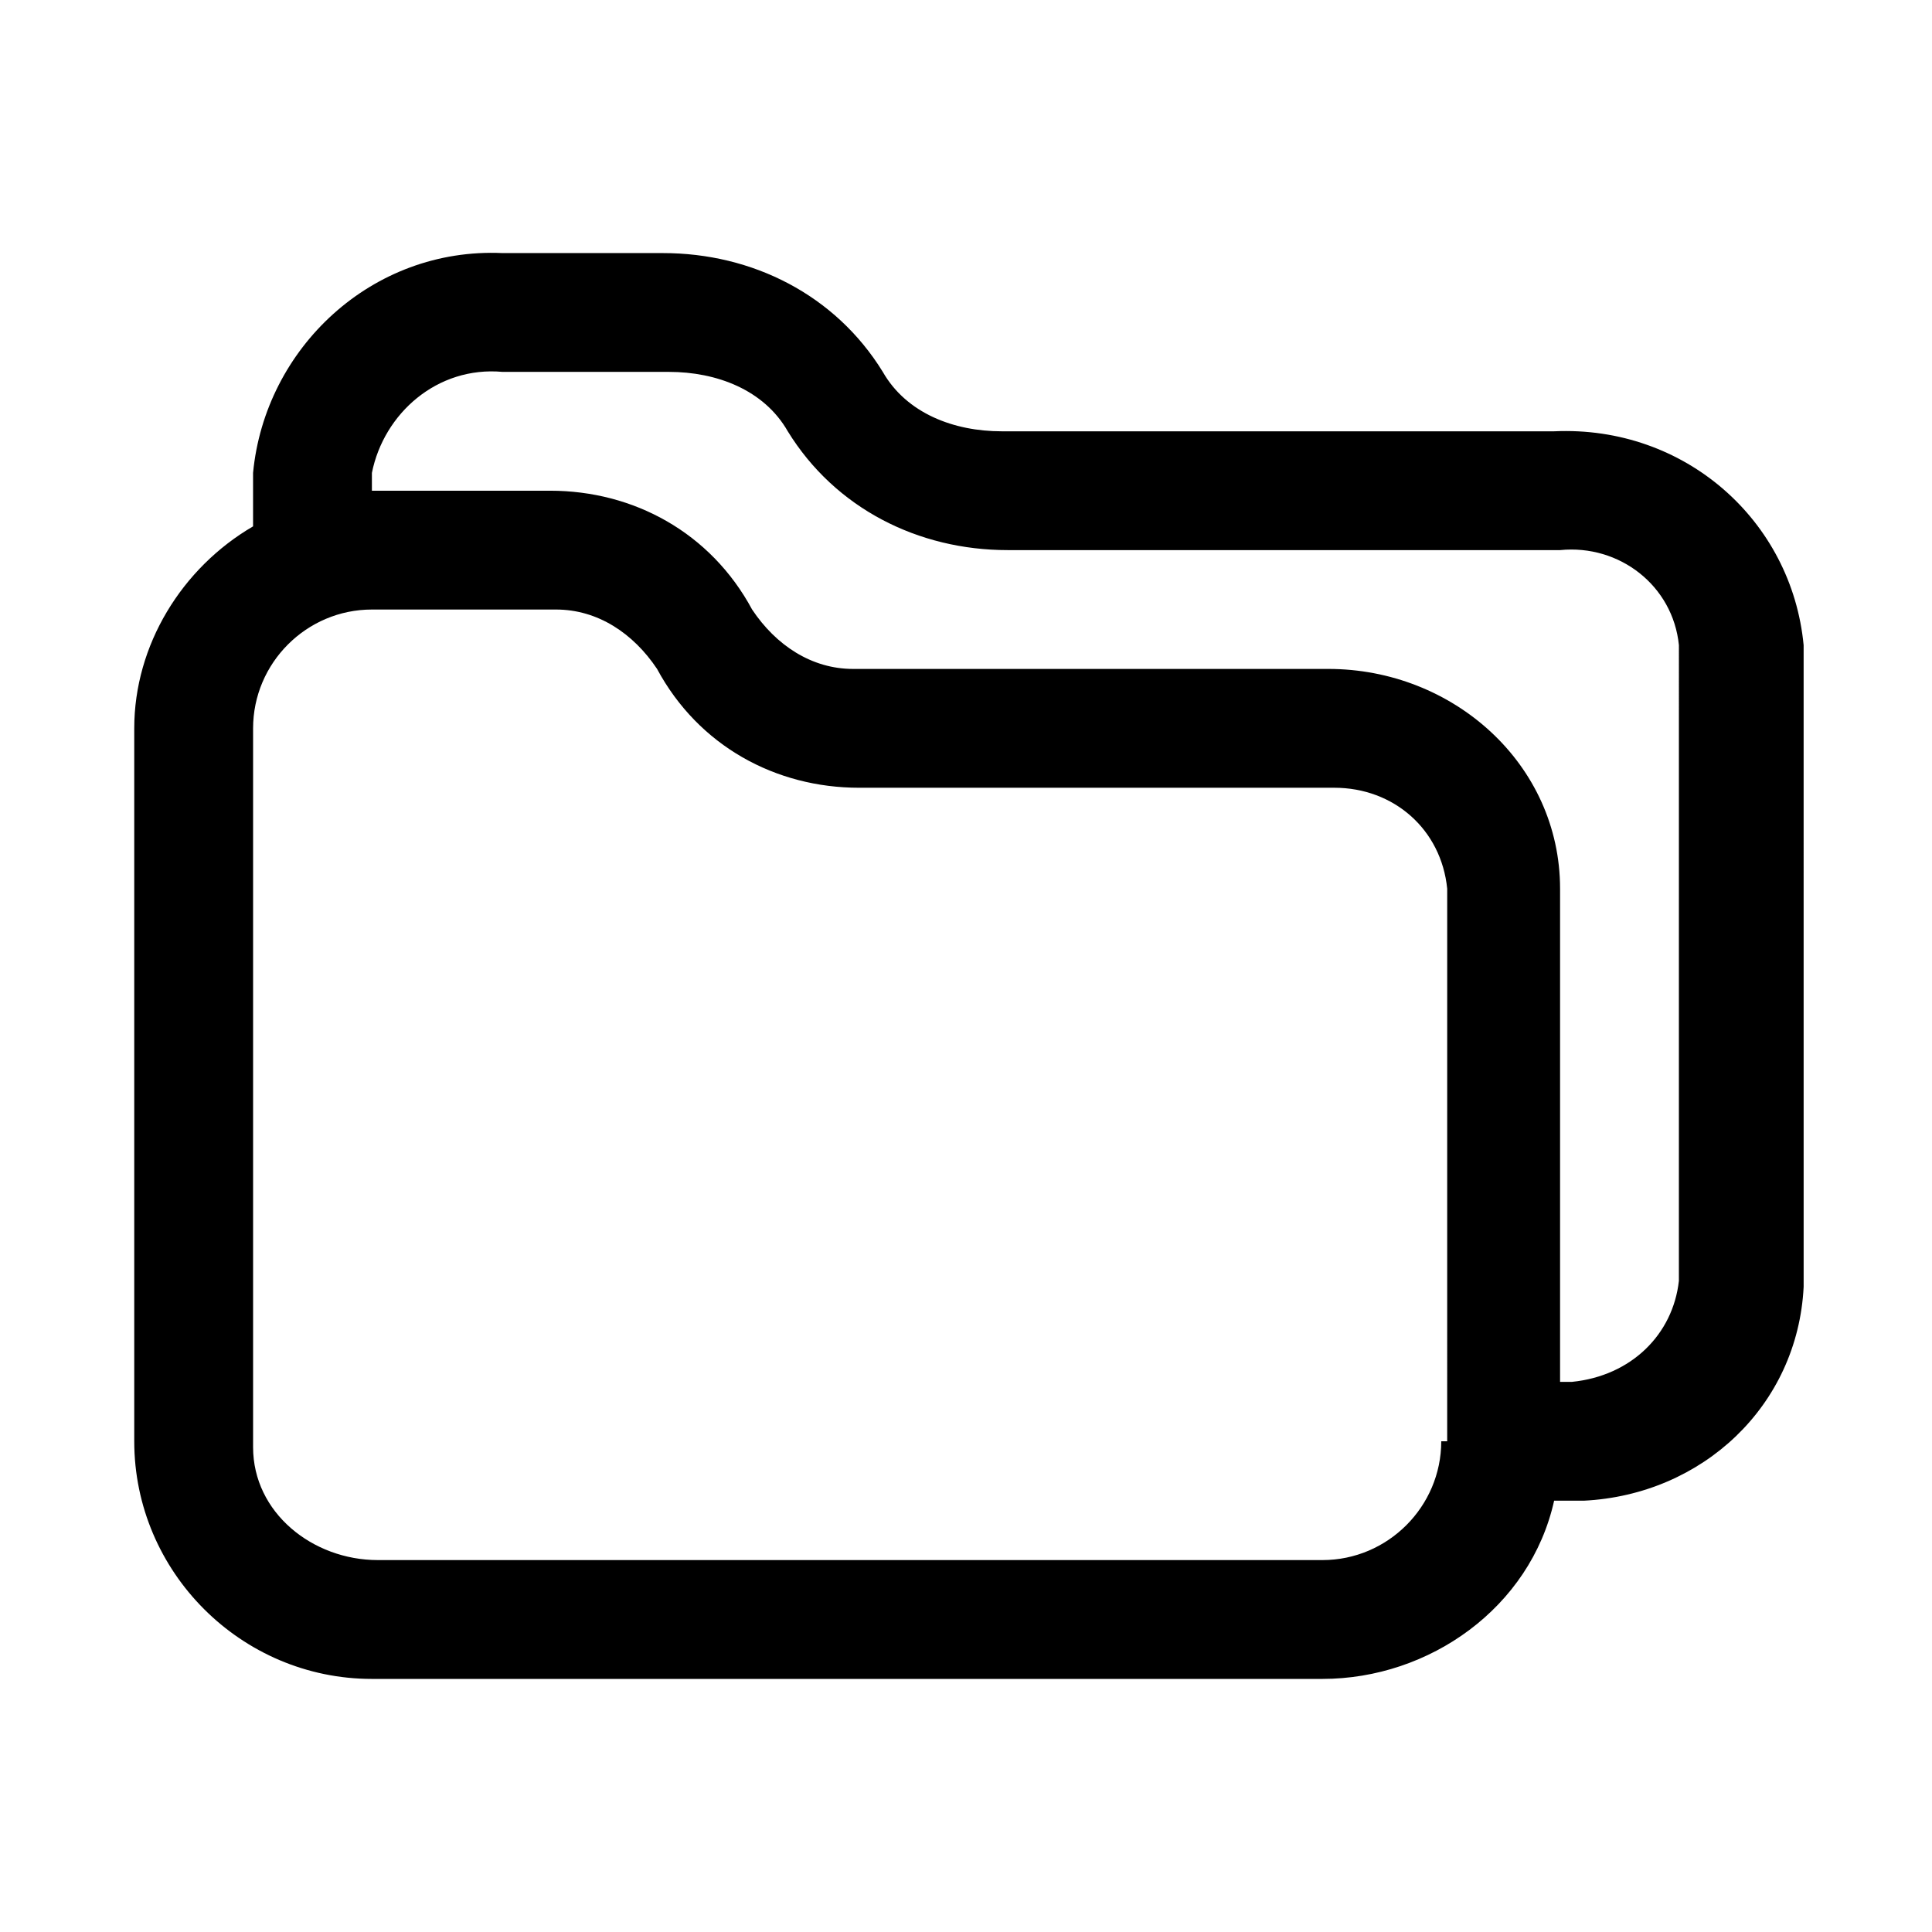
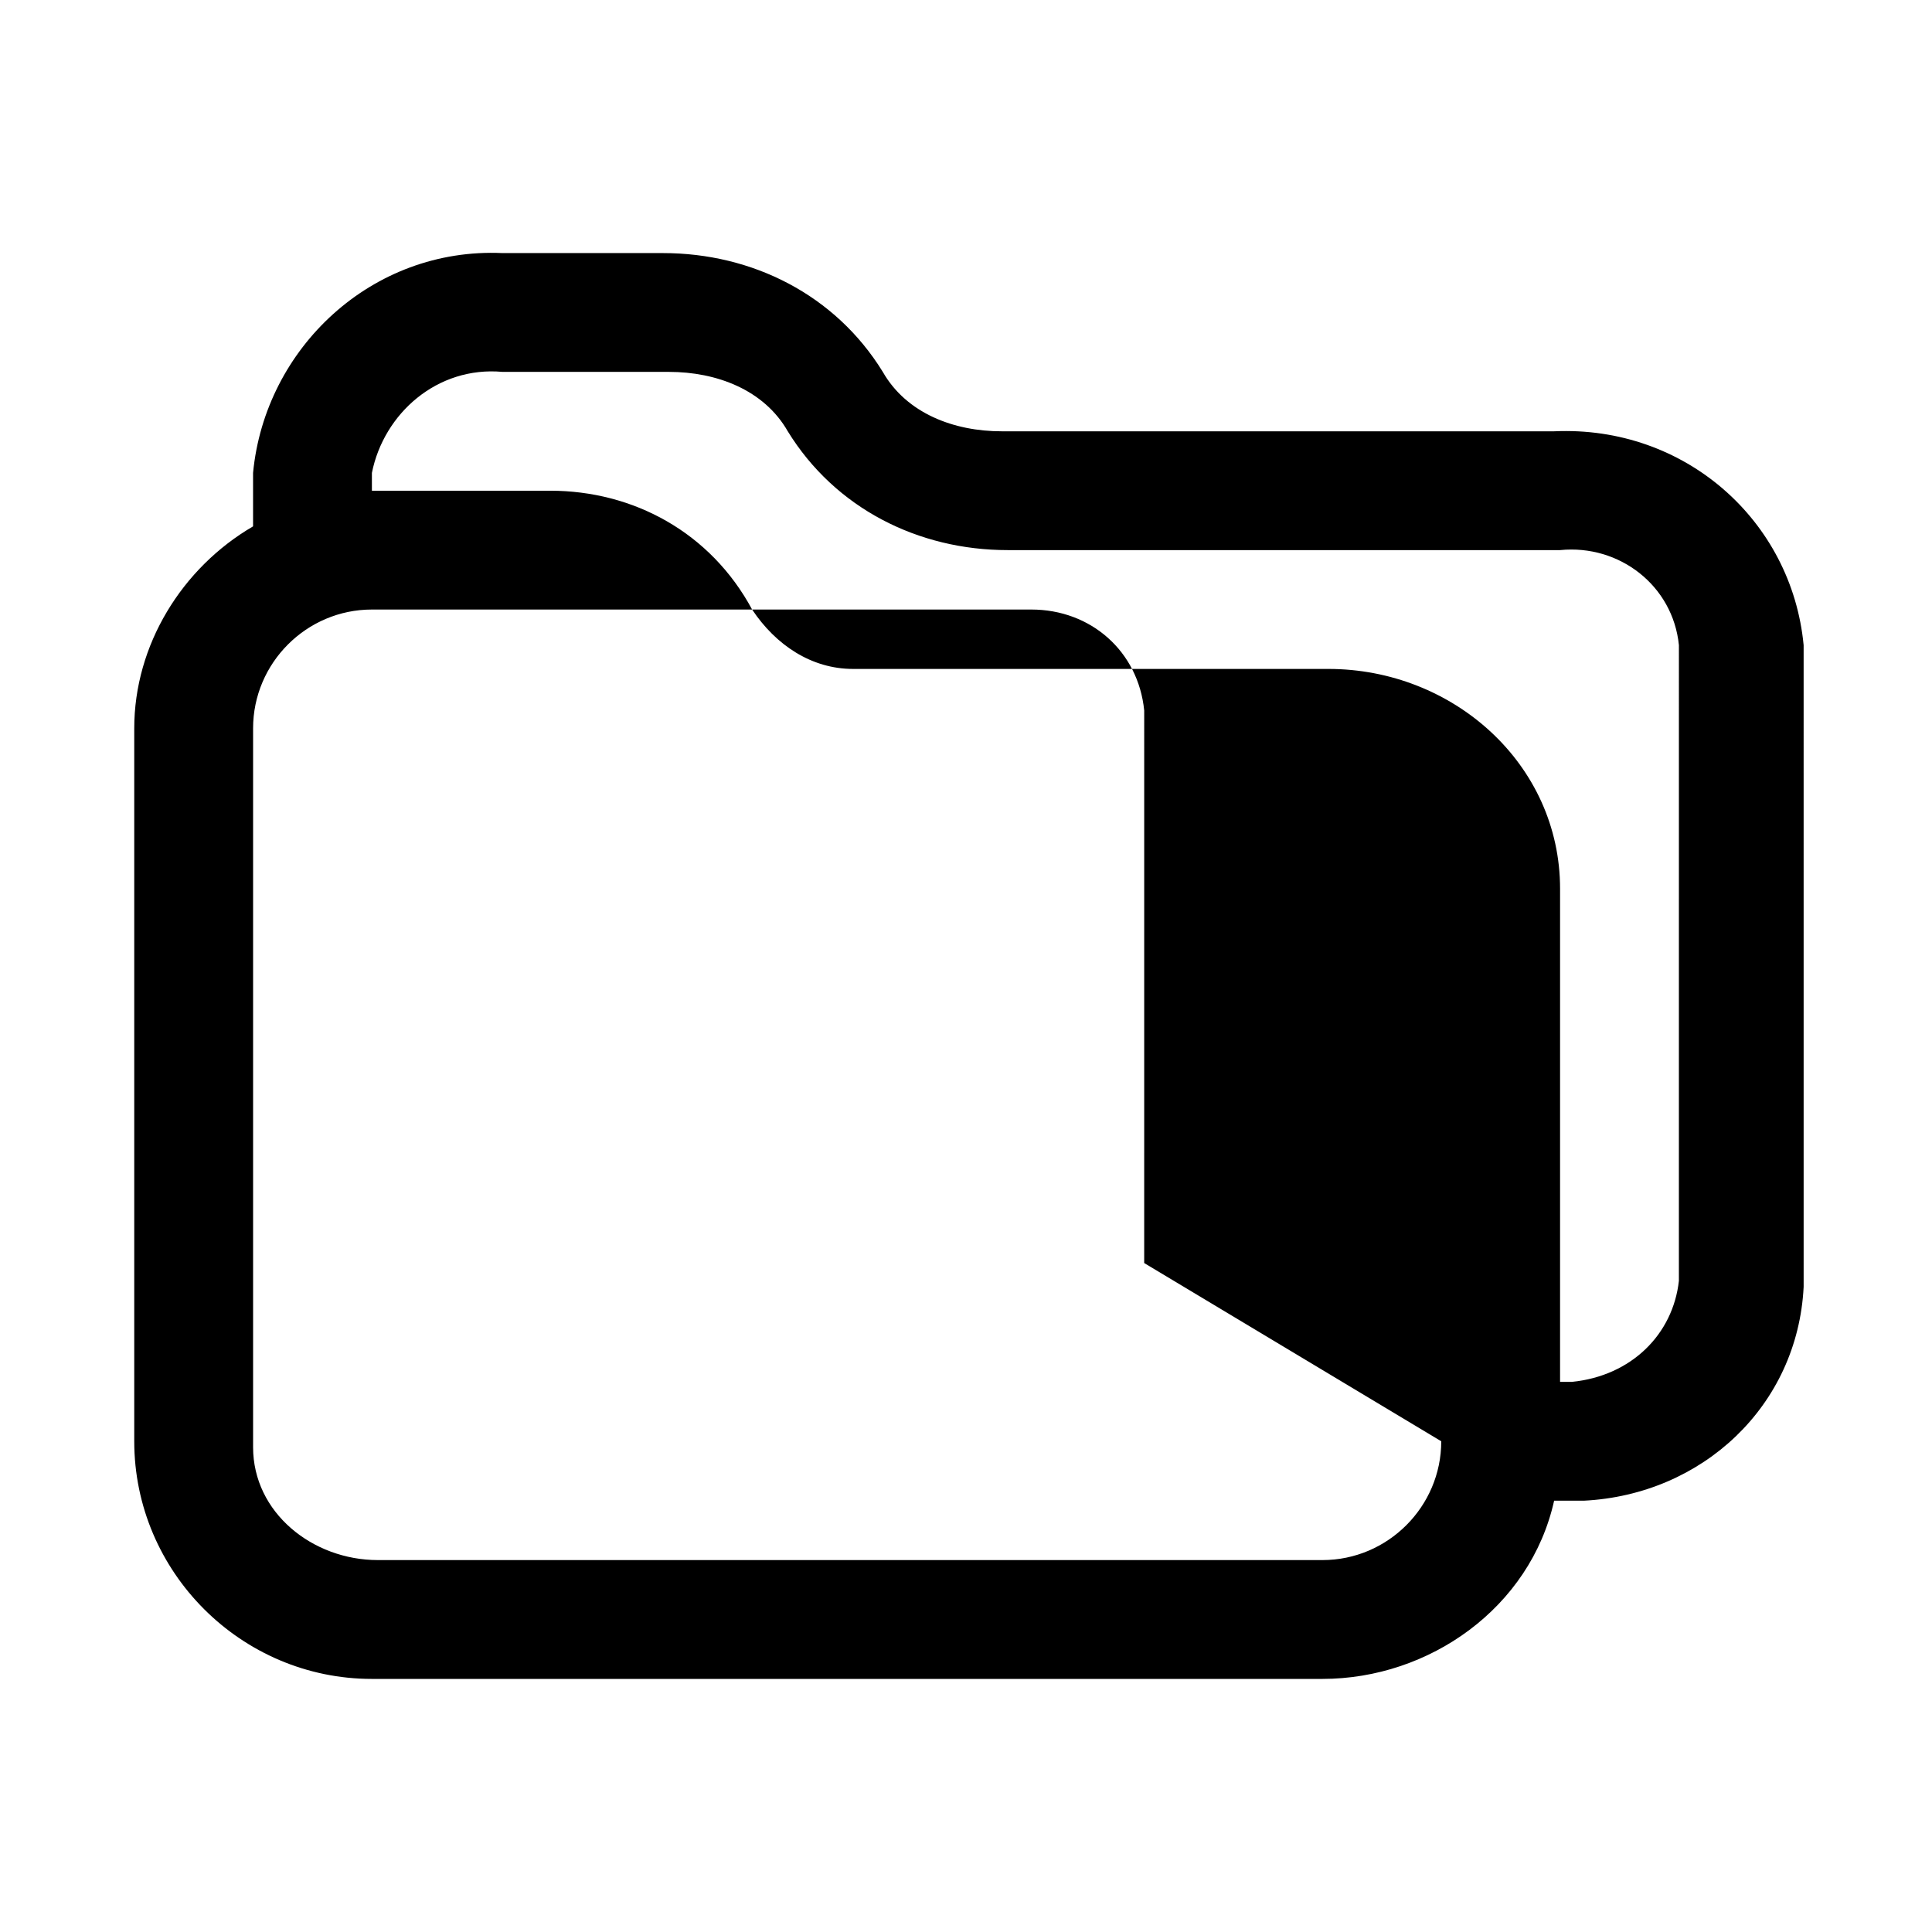
<svg xmlns="http://www.w3.org/2000/svg" fill="#000000" width="800px" height="800px" version="1.1" viewBox="144 144 512 512">
-   <path d="m555.86 258.3h-146.42c-12.594 0-25.191-4.723-31.488-15.742-12.594-20.469-34.637-31.488-58.254-31.488h-42.508c-34.637-1.574-62.977 25.191-66.125 58.254v14.168c-18.895 11.02-31.488 31.488-31.488 53.531v188.93c0 34.637 28.34 62.977 62.977 62.977h1.574 250.33c28.34 0 55.105-18.895 61.402-47.23h7.871c31.488-1.574 56.68-25.191 58.254-56.68l-0.004-170.04c-3.148-33.062-31.488-58.254-66.125-56.68zm-29.914 267.65c0 17.32-14.168 31.488-31.488 31.488h-1.574-248.75c-17.32 0-33.062-12.594-33.062-29.914v-1.574-188.93c0-17.32 14.168-31.488 31.488-31.488h1.574 47.23c11.02 0 20.469 6.297 26.766 15.742 11.02 20.469 31.488 31.488 53.531 31.488h125.95c15.742 0 28.34 11.02 29.914 26.766l-0.004 146.42zm62.977-42.508c-1.574 14.168-12.594 25.191-28.34 26.766h-3.148v-130.68c0-33.062-28.34-58.254-61.402-58.254h-125.95c-11.02 0-20.469-6.297-26.766-15.742-11.02-20.469-31.488-31.488-53.531-31.488h-47.227v-4.723c3.148-15.746 17.316-28.34 34.637-26.766h44.082c12.594 0 25.191 4.723 31.488 15.742 12.594 20.469 34.637 31.488 58.254 31.488h146.42c15.742-1.574 29.914 9.445 31.488 25.191z" />
+   <path d="m555.86 258.3h-146.42c-12.594 0-25.191-4.723-31.488-15.742-12.594-20.469-34.637-31.488-58.254-31.488h-42.508c-34.637-1.574-62.977 25.191-66.125 58.254v14.168c-18.895 11.02-31.488 31.488-31.488 53.531v188.93c0 34.637 28.34 62.977 62.977 62.977h1.574 250.33c28.34 0 55.105-18.895 61.402-47.23h7.871c31.488-1.574 56.68-25.191 58.254-56.68l-0.004-170.04c-3.148-33.062-31.488-58.254-66.125-56.68zm-29.914 267.65c0 17.32-14.168 31.488-31.488 31.488h-1.574-248.75c-17.32 0-33.062-12.594-33.062-29.914v-1.574-188.93c0-17.32 14.168-31.488 31.488-31.488h1.574 47.23h125.95c15.742 0 28.34 11.02 29.914 26.766l-0.004 146.42zm62.977-42.508c-1.574 14.168-12.594 25.191-28.34 26.766h-3.148v-130.68c0-33.062-28.34-58.254-61.402-58.254h-125.95c-11.02 0-20.469-6.297-26.766-15.742-11.02-20.469-31.488-31.488-53.531-31.488h-47.227v-4.723c3.148-15.746 17.316-28.34 34.637-26.766h44.082c12.594 0 25.191 4.723 31.488 15.742 12.594 20.469 34.637 31.488 58.254 31.488h146.42c15.742-1.574 29.914 9.445 31.488 25.191z" />
</svg>